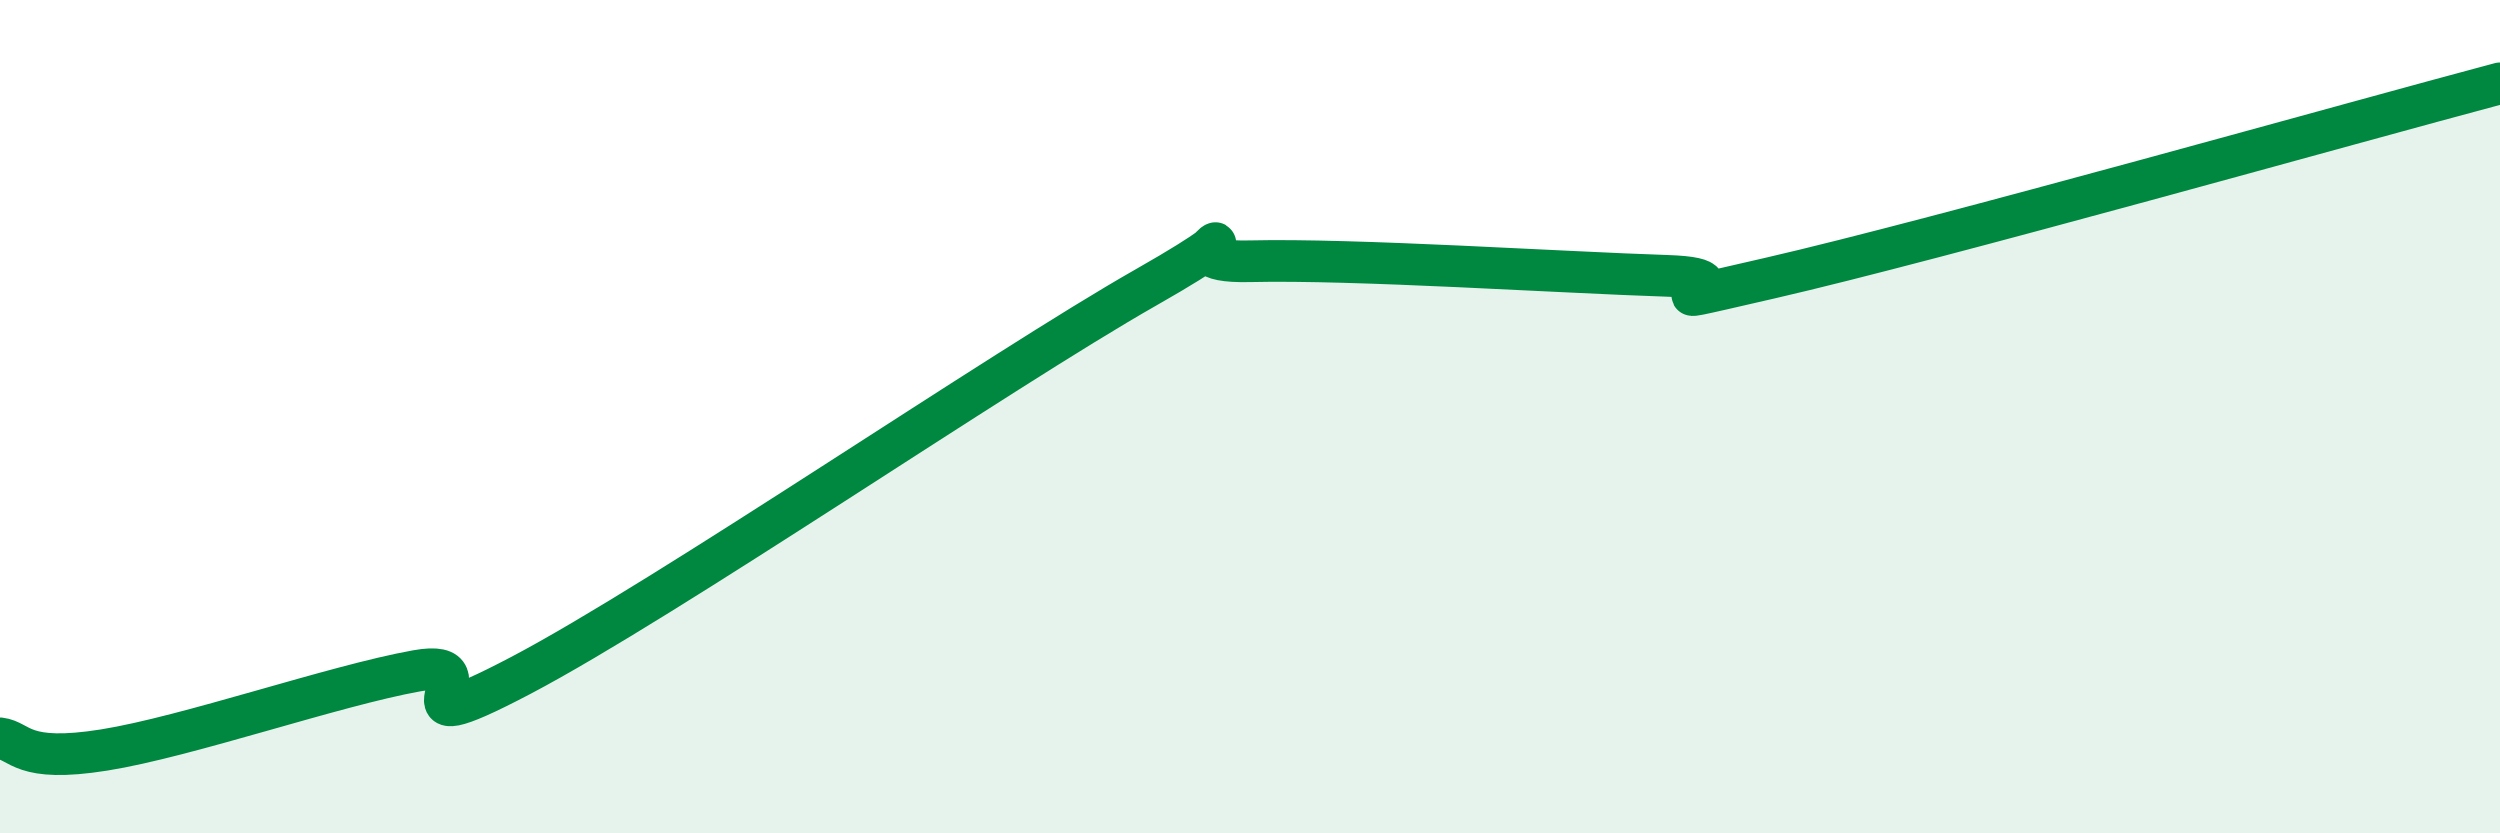
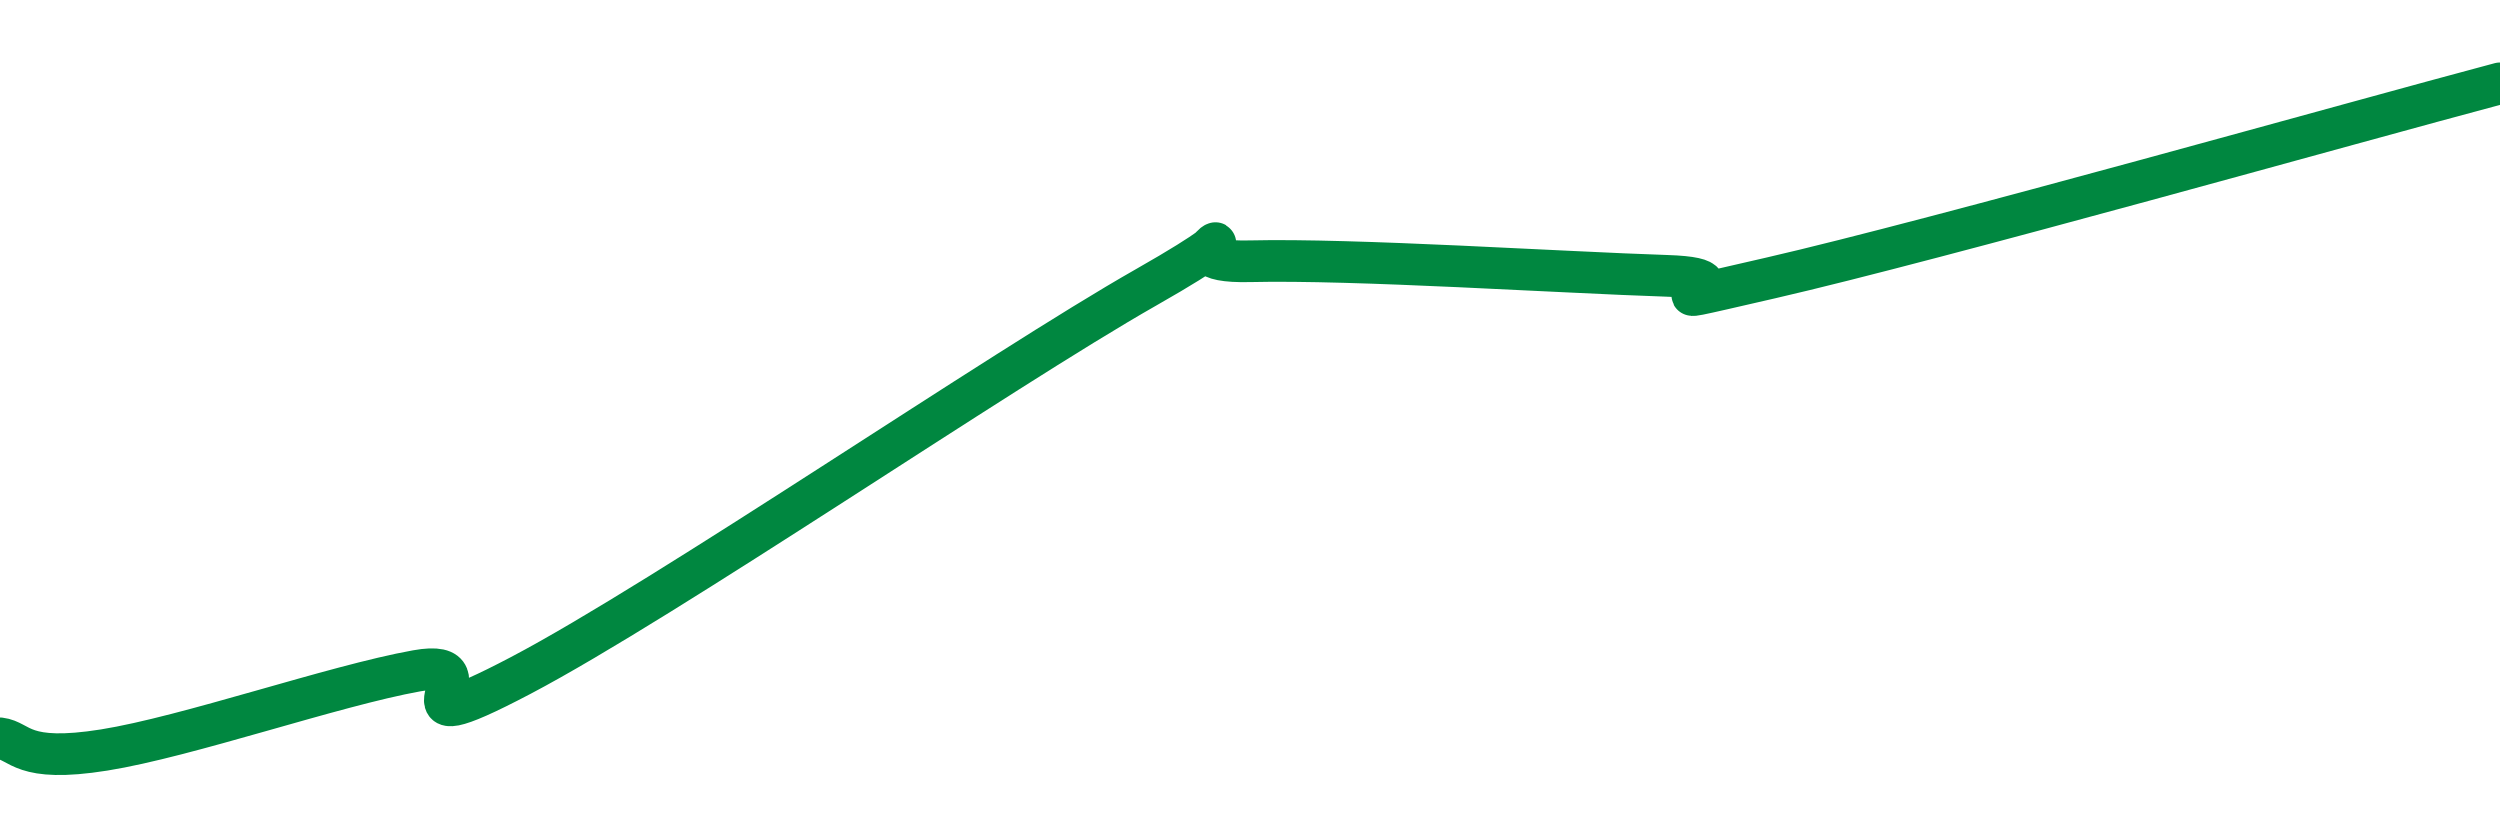
<svg xmlns="http://www.w3.org/2000/svg" width="60" height="20" viewBox="0 0 60 20">
-   <path d="M 0,17.72 C 0.5,17.78 0.5,18.32 2.5,18 C 4.5,17.68 8,16.46 10,16.1 C 12,15.74 9,18.05 12.5,16.21 C 16,14.37 24,8.89 27.5,6.9 C 31,4.91 27.5,6.33 30,6.27 C 32.5,6.21 37.5,6.54 40,6.62 C 42.5,6.7 38.5,7.59 42.5,6.67 C 46.5,5.75 56.5,2.93 60,2L60 20L0 20Z" fill="#008740" opacity="0.1" stroke-linecap="round" stroke-linejoin="round" />
  <path d="M 0,17.72 C 0.5,17.78 0.5,18.32 2.5,18 C 4.5,17.68 8,16.46 10,16.1 C 12,15.74 9,18.05 12.5,16.21 C 16,14.37 24,8.89 27.5,6.9 C 31,4.91 27.5,6.33 30,6.27 C 32.5,6.21 37.5,6.54 40,6.62 C 42.5,6.7 38.5,7.59 42.5,6.67 C 46.5,5.75 56.5,2.93 60,2" stroke="#008740" stroke-width="1" fill="none" stroke-linecap="round" stroke-linejoin="round" />
</svg>